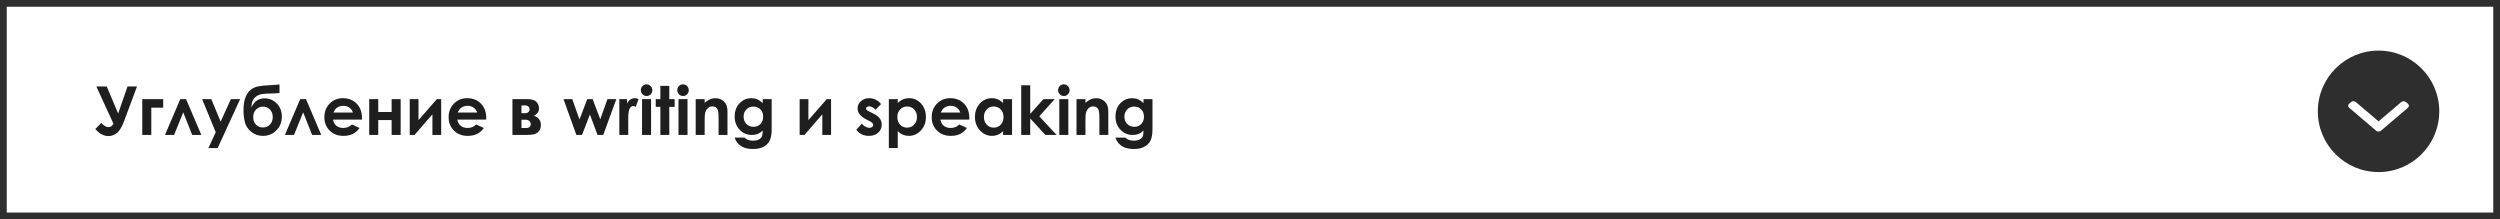
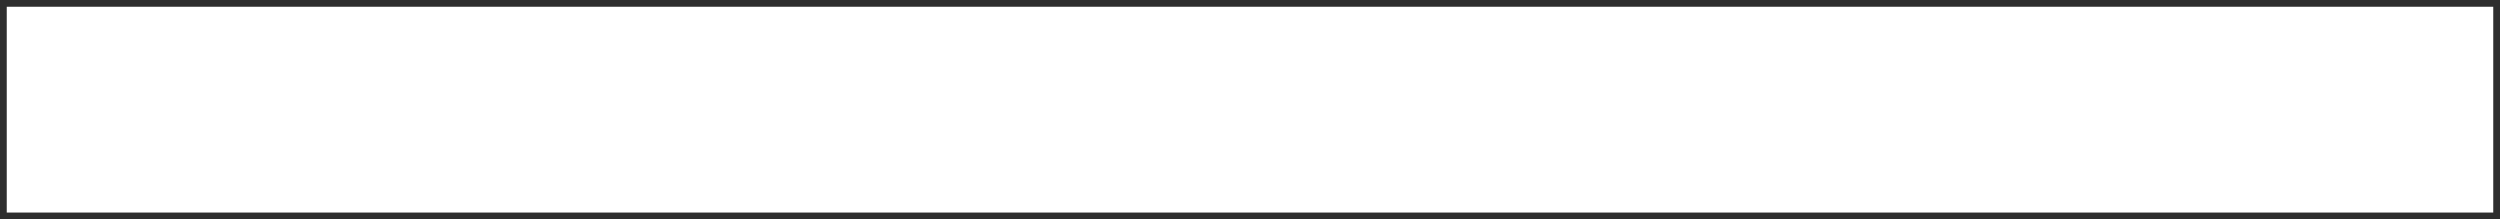
<svg xmlns="http://www.w3.org/2000/svg" width="741" height="65" viewBox="0 0 741 65" fill="none">
  <rect x="0" y="0" width="741" height="65" fill="#808080" stroke="none" />
  <rect x="1" y="1" width="739" height="63" fill="white" stroke="#2E2E2E" stroke-width="2" />
-   <path d="M33.654 36.719L28.557 25.635H31.643L35.022 33.643L37.795 25.635H40.607L36.779 35.908C36.122 37.666 35.406 38.844 34.631 39.443C33.863 40.036 33.042 40.332 32.17 40.332C30.751 40.332 29.442 39.635 28.244 38.242L30.041 36.435C30.757 37.269 31.463 37.685 32.16 37.685C32.473 37.685 32.73 37.611 32.932 37.461C33.133 37.311 33.374 37.064 33.654 36.719ZM42.17 29.375H48.371V31.914H44.846V40H42.17V29.375ZM59.68 40H56.965L54.309 33.291L51.603 40H48.898L53.43 29.375H55.148L59.68 40ZM59.904 29.375H62.629L65.393 36.045L68.439 29.375H71.174L64.514 43.887H61.76L63.947 39.209L59.904 29.375ZM82.844 25.049V27.568C82.082 27.653 81.343 27.699 80.627 27.705C79.325 27.718 78.345 27.777 77.688 27.881C77.03 27.979 76.451 28.213 75.949 28.584C75.448 28.949 75.093 29.372 74.885 29.854C74.676 30.329 74.549 31.016 74.504 31.914C75.272 30.072 76.591 29.15 78.459 29.15C79.833 29.15 81.021 29.655 82.023 30.664C83.033 31.667 83.537 32.962 83.537 34.551C83.537 36.191 82.997 37.555 81.916 38.643C80.835 39.73 79.501 40.273 77.912 40.273C76.617 40.273 75.474 39.876 74.484 39.082C73.501 38.288 72.87 37.344 72.59 36.25C72.31 35.15 72.17 33.978 72.17 32.734C72.17 31.139 72.368 29.844 72.766 28.848C73.163 27.845 73.684 27.093 74.328 26.592C74.979 26.09 75.731 25.755 76.584 25.586C77.437 25.417 78.69 25.296 80.344 25.225C81.463 25.172 82.297 25.114 82.844 25.049ZM80.842 34.688C80.842 33.802 80.575 33.07 80.041 32.49C79.514 31.904 78.814 31.611 77.941 31.611C77.108 31.611 76.418 31.904 75.871 32.49C75.324 33.076 75.051 33.809 75.051 34.688C75.051 35.612 75.321 36.361 75.861 36.934C76.408 37.5 77.098 37.783 77.932 37.783C78.752 37.783 79.442 37.5 80.002 36.934C80.562 36.361 80.842 35.612 80.842 34.688ZM95.227 40H92.512L89.856 33.291L87.15 40H84.445L88.977 29.375H90.695L95.227 40ZM107.277 35.459H98.713C98.837 36.214 99.165 36.816 99.699 37.266C100.24 37.708 100.926 37.93 101.76 37.93C102.756 37.93 103.612 37.581 104.328 36.885L106.574 37.94C106.014 38.734 105.344 39.323 104.562 39.707C103.781 40.085 102.854 40.273 101.779 40.273C100.113 40.273 98.755 39.749 97.707 38.701C96.659 37.647 96.135 36.328 96.135 34.746C96.135 33.125 96.656 31.781 97.697 30.713C98.745 29.639 100.057 29.102 101.633 29.102C103.306 29.102 104.667 29.639 105.715 30.713C106.763 31.781 107.287 33.193 107.287 34.951L107.277 35.459ZM104.602 33.359C104.426 32.767 104.077 32.285 103.557 31.914C103.042 31.543 102.443 31.357 101.76 31.357C101.018 31.357 100.367 31.566 99.807 31.982C99.455 32.243 99.13 32.702 98.83 33.359H104.602ZM112.111 33.203H116.076V29.375H118.752V40H116.076V35.596H112.111V40H109.436V29.375H112.111V33.203ZM122.863 40H121.447V29.375H124.045V35.615L129.484 29.375H130.764V40H128.166V33.887L122.863 40ZM144.113 35.459H135.549C135.673 36.214 136.001 36.816 136.535 37.266C137.076 37.708 137.762 37.93 138.596 37.93C139.592 37.93 140.448 37.581 141.164 36.885L143.41 37.94C142.85 38.734 142.18 39.323 141.398 39.707C140.617 40.085 139.689 40.273 138.615 40.273C136.949 40.273 135.591 39.749 134.543 38.701C133.495 37.647 132.971 36.328 132.971 34.746C132.971 33.125 133.492 31.781 134.533 30.713C135.581 29.639 136.893 29.102 138.469 29.102C140.142 29.102 141.503 29.639 142.551 30.713C143.599 31.781 144.123 33.193 144.123 34.951L144.113 35.459ZM141.438 33.359C141.262 32.767 140.913 32.285 140.393 31.914C139.878 31.543 139.279 31.357 138.596 31.357C137.854 31.357 137.202 31.566 136.643 31.982C136.291 32.243 135.965 32.702 135.666 33.359H141.438ZM151.887 40V29.375H156.154C157.554 29.375 158.505 29.652 159.006 30.205C159.507 30.752 159.758 31.374 159.758 32.07C159.758 33.105 159.243 33.851 158.215 34.307C159.621 34.788 160.324 35.697 160.324 37.031C160.324 37.754 160.139 38.353 159.768 38.828C159.396 39.297 158.924 39.609 158.352 39.766C157.785 39.922 156.991 40 155.969 40H151.887ZM154.562 33.555H155.588C156.024 33.555 156.359 33.447 156.594 33.232C156.835 33.011 156.955 32.767 156.955 32.5C156.955 32.103 156.841 31.794 156.613 31.572C156.385 31.351 156.115 31.24 155.803 31.24L155.461 31.25H154.562V33.555ZM154.562 37.949H155.9C156.421 37.949 156.786 37.829 156.994 37.588C157.209 37.34 157.316 37.1 157.316 36.865C157.316 36.52 157.196 36.204 156.955 35.918C156.721 35.632 156.294 35.488 155.676 35.488H154.562V37.949ZM167.014 29.375H169.621L171.76 35.42L174.064 29.375H175.656L177.912 35.352L180.051 29.375H182.678L178.801 40H177.111L174.846 33.945L172.512 40H170.842L167.014 29.375ZM183.566 29.375H185.852V30.713C186.099 30.186 186.428 29.785 186.838 29.512C187.248 29.238 187.697 29.102 188.186 29.102C188.531 29.102 188.892 29.193 189.27 29.375L188.439 31.67C188.127 31.514 187.87 31.436 187.668 31.436C187.258 31.436 186.91 31.689 186.623 32.197C186.343 32.705 186.203 33.701 186.203 35.185L186.213 35.703V40H183.566V29.375ZM191.643 25C192.111 25 192.512 25.169 192.844 25.508C193.182 25.846 193.352 26.256 193.352 26.738C193.352 27.213 193.186 27.62 192.854 27.959C192.521 28.291 192.124 28.457 191.662 28.457C191.187 28.457 190.78 28.288 190.441 27.949C190.109 27.604 189.943 27.188 189.943 26.699C189.943 26.23 190.109 25.83 190.441 25.498C190.773 25.166 191.174 25 191.643 25ZM190.305 29.375H192.98V40H190.305V29.375ZM195.725 25.459H198.381V29.375H199.963V31.67H198.381V40H195.725V31.67H194.357V29.375H195.725V25.459ZM202.443 25C202.912 25 203.312 25.169 203.645 25.508C203.983 25.846 204.152 26.256 204.152 26.738C204.152 27.213 203.986 27.62 203.654 27.959C203.322 28.291 202.925 28.457 202.463 28.457C201.988 28.457 201.581 28.288 201.242 27.949C200.91 27.604 200.744 27.188 200.744 26.699C200.744 26.23 200.91 25.83 201.242 25.498C201.574 25.166 201.975 25 202.443 25ZM201.105 29.375H203.781V40H201.105V29.375ZM206.203 29.375H208.859V30.459C209.465 29.951 210.012 29.6 210.5 29.404C210.995 29.203 211.499 29.102 212.014 29.102C213.068 29.102 213.964 29.469 214.699 30.205C215.318 30.83 215.627 31.755 215.627 32.978V40H212.99V35.342C212.99 34.072 212.932 33.229 212.814 32.812C212.704 32.396 212.505 32.08 212.219 31.865C211.939 31.644 211.59 31.533 211.174 31.533C210.633 31.533 210.168 31.715 209.777 32.08C209.393 32.438 209.126 32.936 208.977 33.574C208.898 33.906 208.859 34.626 208.859 35.732V40H206.203V29.375ZM226.066 29.375H228.723V38.477C228.723 40.273 228.361 41.595 227.639 42.441C226.669 43.587 225.207 44.16 223.254 44.16C222.212 44.16 221.337 44.03 220.627 43.77C219.917 43.509 219.318 43.125 218.83 42.617C218.342 42.116 217.98 41.504 217.746 40.781H220.686C220.946 41.081 221.281 41.305 221.691 41.455C222.102 41.611 222.587 41.69 223.146 41.69C223.863 41.69 224.439 41.579 224.875 41.357C225.311 41.136 225.617 40.85 225.793 40.498C225.975 40.147 226.066 39.541 226.066 38.682C225.598 39.15 225.106 39.489 224.592 39.697C224.077 39.899 223.495 40 222.844 40C221.418 40 220.214 39.486 219.23 38.457C218.247 37.428 217.756 36.126 217.756 34.551C217.756 32.865 218.277 31.51 219.318 30.488C220.262 29.564 221.389 29.102 222.697 29.102C223.309 29.102 223.885 29.215 224.426 29.443C224.973 29.665 225.52 30.033 226.066 30.547V29.375ZM223.303 31.592C222.463 31.592 221.77 31.875 221.223 32.441C220.676 33.001 220.402 33.708 220.402 34.56C220.402 35.446 220.682 36.172 221.242 36.738C221.802 37.305 222.505 37.588 223.352 37.588C224.178 37.588 224.859 37.311 225.393 36.758C225.933 36.204 226.203 35.478 226.203 34.58C226.203 33.695 225.933 32.975 225.393 32.422C224.852 31.869 224.156 31.592 223.303 31.592ZM238.43 40H237.014V29.375H239.611V35.615L245.051 29.375H246.33V40H243.732V33.887L238.43 40ZM261.145 30.859L259.494 32.51C258.824 31.846 258.215 31.514 257.668 31.514C257.368 31.514 257.134 31.579 256.965 31.709C256.796 31.833 256.711 31.989 256.711 32.178C256.711 32.321 256.763 32.454 256.867 32.578C256.978 32.695 257.245 32.858 257.668 33.066L258.645 33.555C259.673 34.062 260.38 34.58 260.764 35.107C261.148 35.635 261.34 36.253 261.34 36.963C261.34 37.907 260.992 38.695 260.295 39.326C259.605 39.958 258.677 40.273 257.512 40.273C255.962 40.273 254.725 39.668 253.801 38.457L255.441 36.67C255.754 37.035 256.118 37.331 256.535 37.559C256.958 37.78 257.333 37.891 257.658 37.891C258.01 37.891 258.293 37.806 258.508 37.637C258.723 37.467 258.83 37.272 258.83 37.051C258.83 36.641 258.443 36.24 257.668 35.85L256.77 35.4C255.051 34.535 254.191 33.45 254.191 32.148C254.191 31.309 254.514 30.592 255.158 30C255.809 29.401 256.639 29.102 257.648 29.102C258.339 29.102 258.986 29.255 259.592 29.561C260.204 29.86 260.721 30.293 261.145 30.859ZM266.096 29.375V30.547C266.577 30.065 267.098 29.704 267.658 29.463C268.218 29.222 268.817 29.102 269.455 29.102C270.842 29.102 272.02 29.626 272.99 30.674C273.96 31.722 274.445 33.066 274.445 34.707C274.445 36.289 273.944 37.614 272.941 38.682C271.939 39.743 270.751 40.273 269.377 40.273C268.765 40.273 268.195 40.166 267.668 39.951C267.141 39.73 266.617 39.372 266.096 38.877V43.887H263.449V29.375H266.096ZM268.898 31.562C268.059 31.562 267.362 31.849 266.809 32.422C266.255 32.995 265.979 33.743 265.979 34.668C265.979 35.612 266.255 36.377 266.809 36.963C267.362 37.542 268.059 37.832 268.898 37.832C269.712 37.832 270.396 37.536 270.949 36.943C271.509 36.351 271.789 35.596 271.789 34.678C271.789 33.766 271.516 33.021 270.969 32.441C270.422 31.855 269.732 31.562 268.898 31.562ZM287.297 35.459H278.732C278.856 36.214 279.185 36.816 279.719 37.266C280.259 37.708 280.946 37.93 281.779 37.93C282.775 37.93 283.632 37.581 284.348 36.885L286.594 37.94C286.034 38.734 285.363 39.323 284.582 39.707C283.801 40.085 282.873 40.273 281.799 40.273C280.132 40.273 278.775 39.749 277.727 38.701C276.678 37.647 276.154 36.328 276.154 34.746C276.154 33.125 276.675 31.781 277.717 30.713C278.765 29.639 280.077 29.102 281.652 29.102C283.326 29.102 284.686 29.639 285.734 30.713C286.783 31.781 287.307 33.193 287.307 34.951L287.297 35.459ZM284.621 33.359C284.445 32.767 284.097 32.285 283.576 31.914C283.062 31.543 282.463 31.357 281.779 31.357C281.037 31.357 280.386 31.566 279.826 31.982C279.475 32.243 279.149 32.702 278.85 33.359H284.621ZM297.316 29.375H299.973V40H297.316V38.877C296.796 39.372 296.271 39.73 295.744 39.951C295.223 40.166 294.657 40.273 294.045 40.273C292.671 40.273 291.483 39.743 290.48 38.682C289.478 37.614 288.977 36.289 288.977 34.707C288.977 33.066 289.462 31.722 290.432 30.674C291.402 29.626 292.58 29.102 293.967 29.102C294.605 29.102 295.204 29.222 295.764 29.463C296.324 29.704 296.841 30.065 297.316 30.547V29.375ZM294.514 31.562C293.687 31.562 293 31.855 292.453 32.441C291.906 33.021 291.633 33.766 291.633 34.678C291.633 35.596 291.91 36.351 292.463 36.943C293.023 37.536 293.71 37.832 294.523 37.832C295.363 37.832 296.06 37.542 296.613 36.963C297.167 36.377 297.443 35.612 297.443 34.668C297.443 33.743 297.167 32.995 296.613 32.422C296.06 31.849 295.36 31.562 294.514 31.562ZM302.688 25.273H305.354V33.76L309.279 29.375H312.619L308.049 34.473L313.176 40H309.865L305.354 35.107V40H302.688V25.273ZM315.314 25C315.783 25 316.184 25.169 316.516 25.508C316.854 25.846 317.023 26.256 317.023 26.738C317.023 27.213 316.857 27.62 316.525 27.959C316.193 28.291 315.796 28.457 315.334 28.457C314.859 28.457 314.452 28.288 314.113 27.949C313.781 27.604 313.615 27.188 313.615 26.699C313.615 26.23 313.781 25.83 314.113 25.498C314.445 25.166 314.846 25 315.314 25ZM313.977 29.375H316.652V40H313.977V29.375ZM319.074 29.375H321.73V30.459C322.336 29.951 322.883 29.6 323.371 29.404C323.866 29.203 324.37 29.102 324.885 29.102C325.939 29.102 326.835 29.469 327.57 30.205C328.189 30.83 328.498 31.755 328.498 32.978V40H325.861V35.342C325.861 34.072 325.803 33.229 325.686 32.812C325.575 32.396 325.376 32.08 325.09 31.865C324.81 31.644 324.462 31.533 324.045 31.533C323.505 31.533 323.039 31.715 322.648 32.08C322.264 32.438 321.997 32.936 321.848 33.574C321.77 33.906 321.73 34.626 321.73 35.732V40H319.074V29.375ZM338.938 29.375H341.594V38.477C341.594 40.273 341.232 41.595 340.51 42.441C339.54 43.587 338.078 44.16 336.125 44.16C335.083 44.16 334.208 44.03 333.498 43.77C332.788 43.509 332.189 43.125 331.701 42.617C331.213 42.116 330.852 41.504 330.617 40.781H333.557C333.817 41.081 334.152 41.305 334.562 41.455C334.973 41.611 335.458 41.69 336.018 41.69C336.734 41.69 337.31 41.579 337.746 41.357C338.182 41.136 338.488 40.85 338.664 40.498C338.846 40.147 338.938 39.541 338.938 38.682C338.469 39.15 337.977 39.489 337.463 39.697C336.949 39.899 336.366 40 335.715 40C334.289 40 333.085 39.486 332.102 38.457C331.118 37.428 330.627 36.126 330.627 34.551C330.627 32.865 331.148 31.51 332.189 30.488C333.133 29.564 334.26 29.102 335.568 29.102C336.18 29.102 336.757 29.215 337.297 29.443C337.844 29.665 338.391 30.033 338.938 30.547V29.375ZM336.174 31.592C335.334 31.592 334.641 31.875 334.094 32.441C333.547 33.001 333.273 33.708 333.273 34.56C333.273 35.446 333.553 36.172 334.113 36.738C334.673 37.305 335.376 37.588 336.223 37.588C337.049 37.588 337.73 37.311 338.264 36.758C338.804 36.204 339.074 35.478 339.074 34.58C339.074 33.695 338.804 32.975 338.264 32.422C337.723 31.869 337.027 31.592 336.174 31.592Z" fill="#1E1E1E" />
-   <circle cx="705" cy="33" r="18" fill="#2E2E2E" />
-   <path d="M705.702 38.756L713.712 31.938C713.898 31.781 714 31.57 714 31.346C714 31.121 713.898 30.911 713.712 30.753L713.123 30.251C712.738 29.924 712.114 29.924 711.73 30.251L705.004 35.976L698.27 30.245C698.084 30.087 697.837 30 697.574 30C697.31 30 697.063 30.087 696.877 30.245L696.288 30.747C696.102 30.905 696 31.115 696 31.339C696 31.564 696.102 31.774 696.288 31.932L704.305 38.756C704.491 38.914 704.739 39.001 705.003 39C705.268 39.001 705.517 38.914 705.702 38.756Z" fill="white" />
</svg>